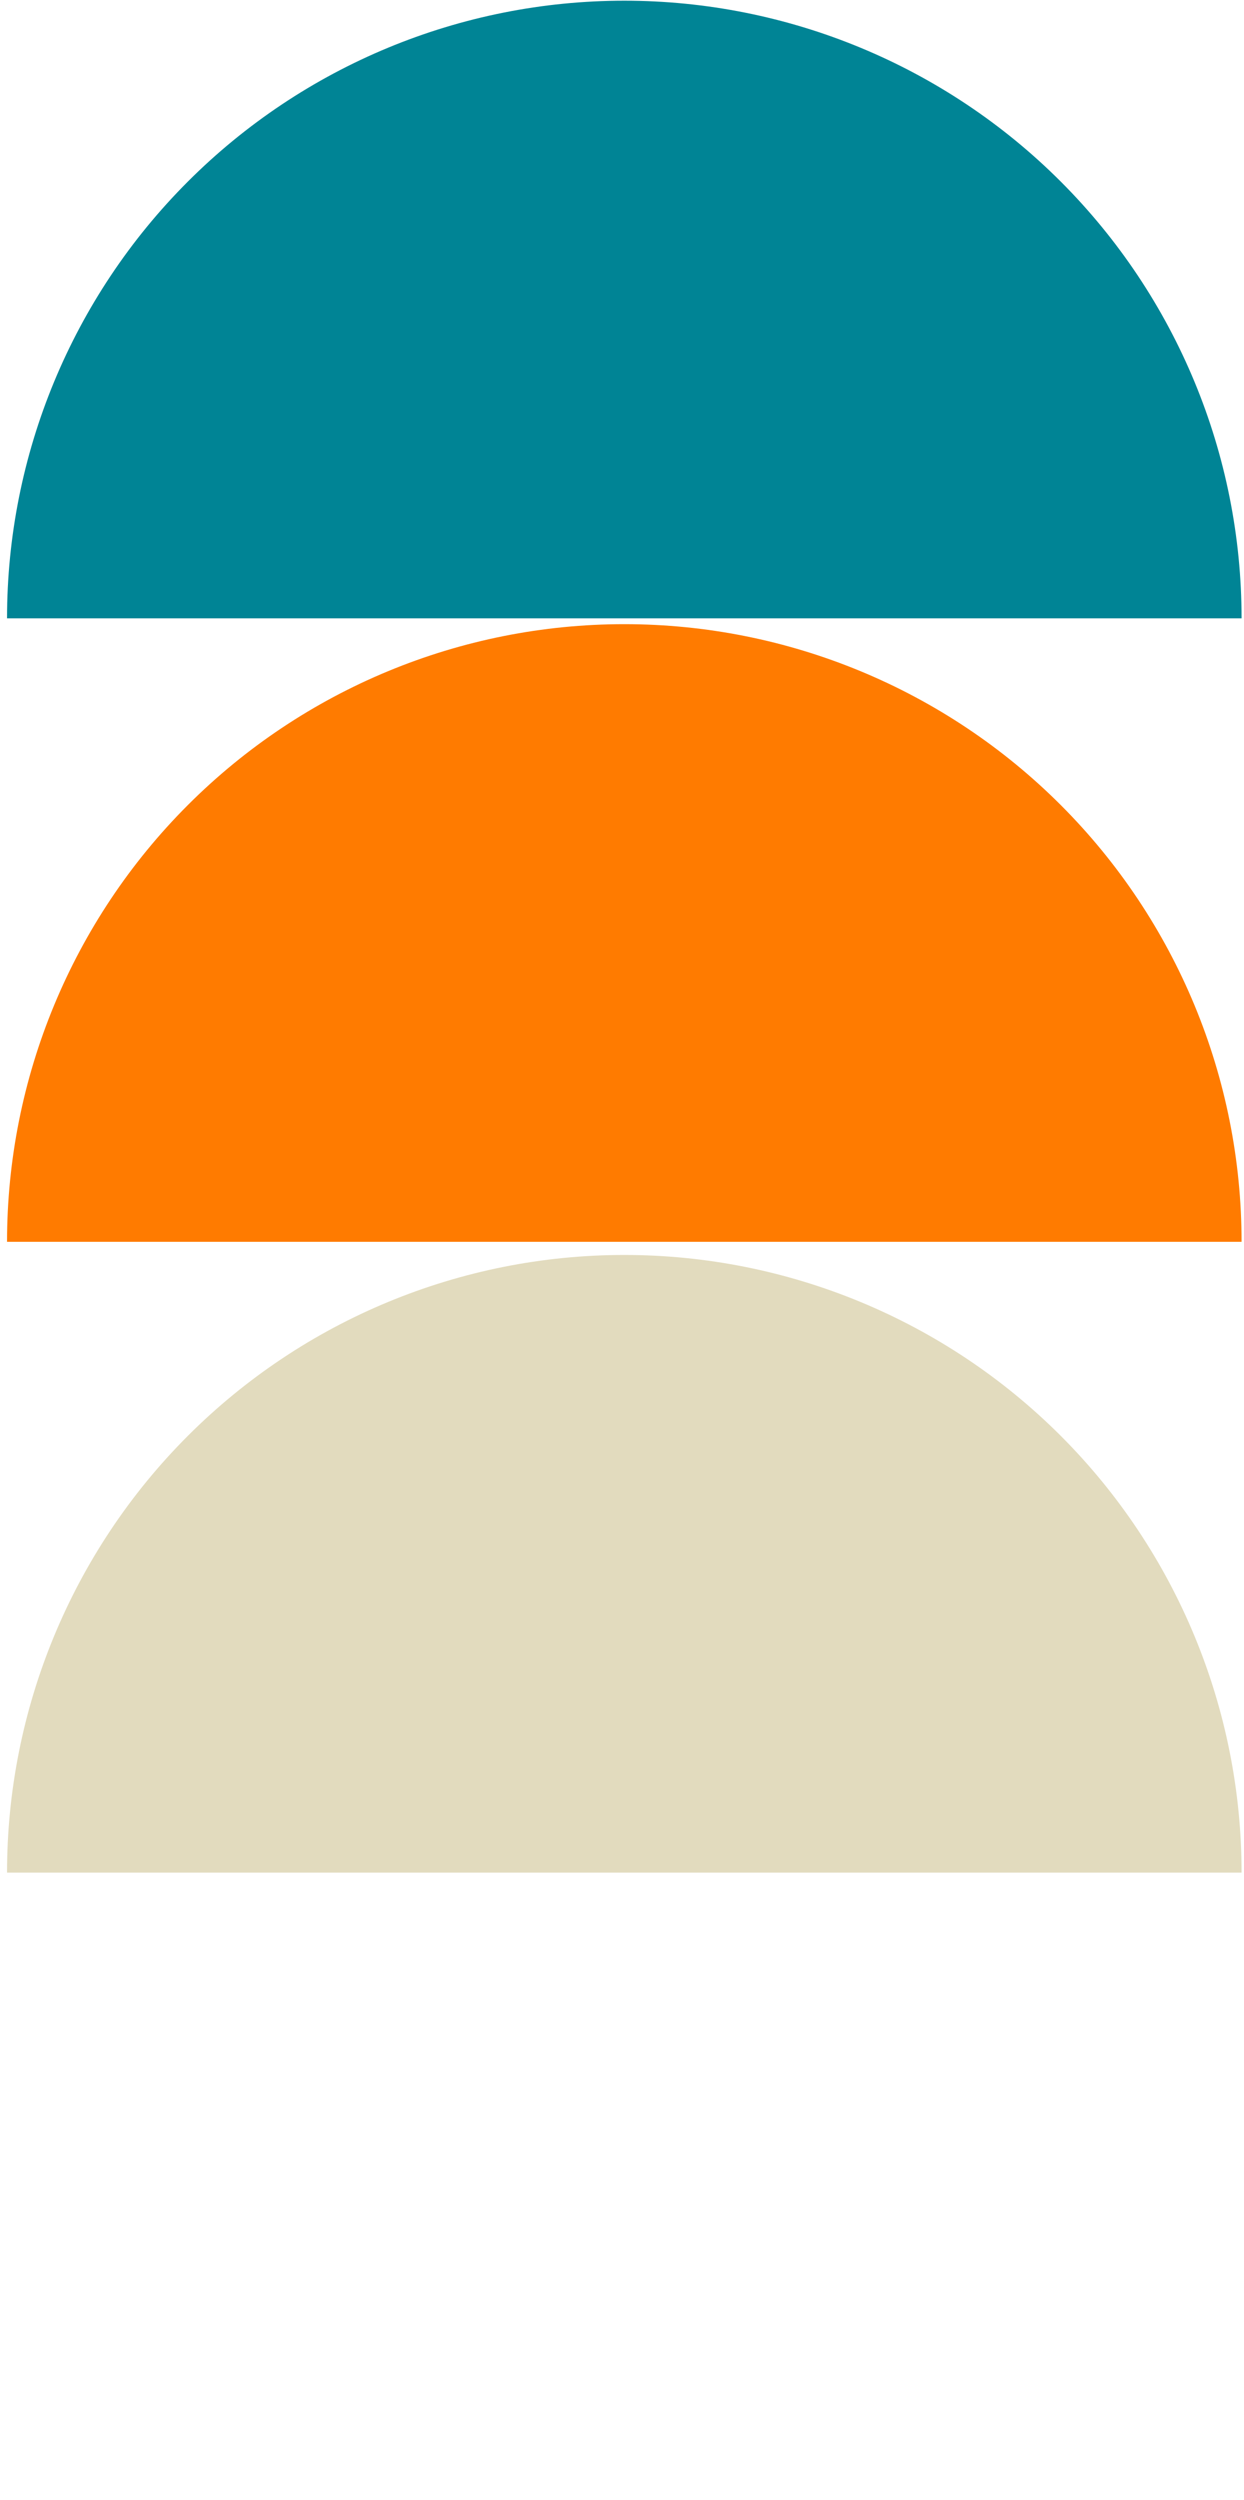
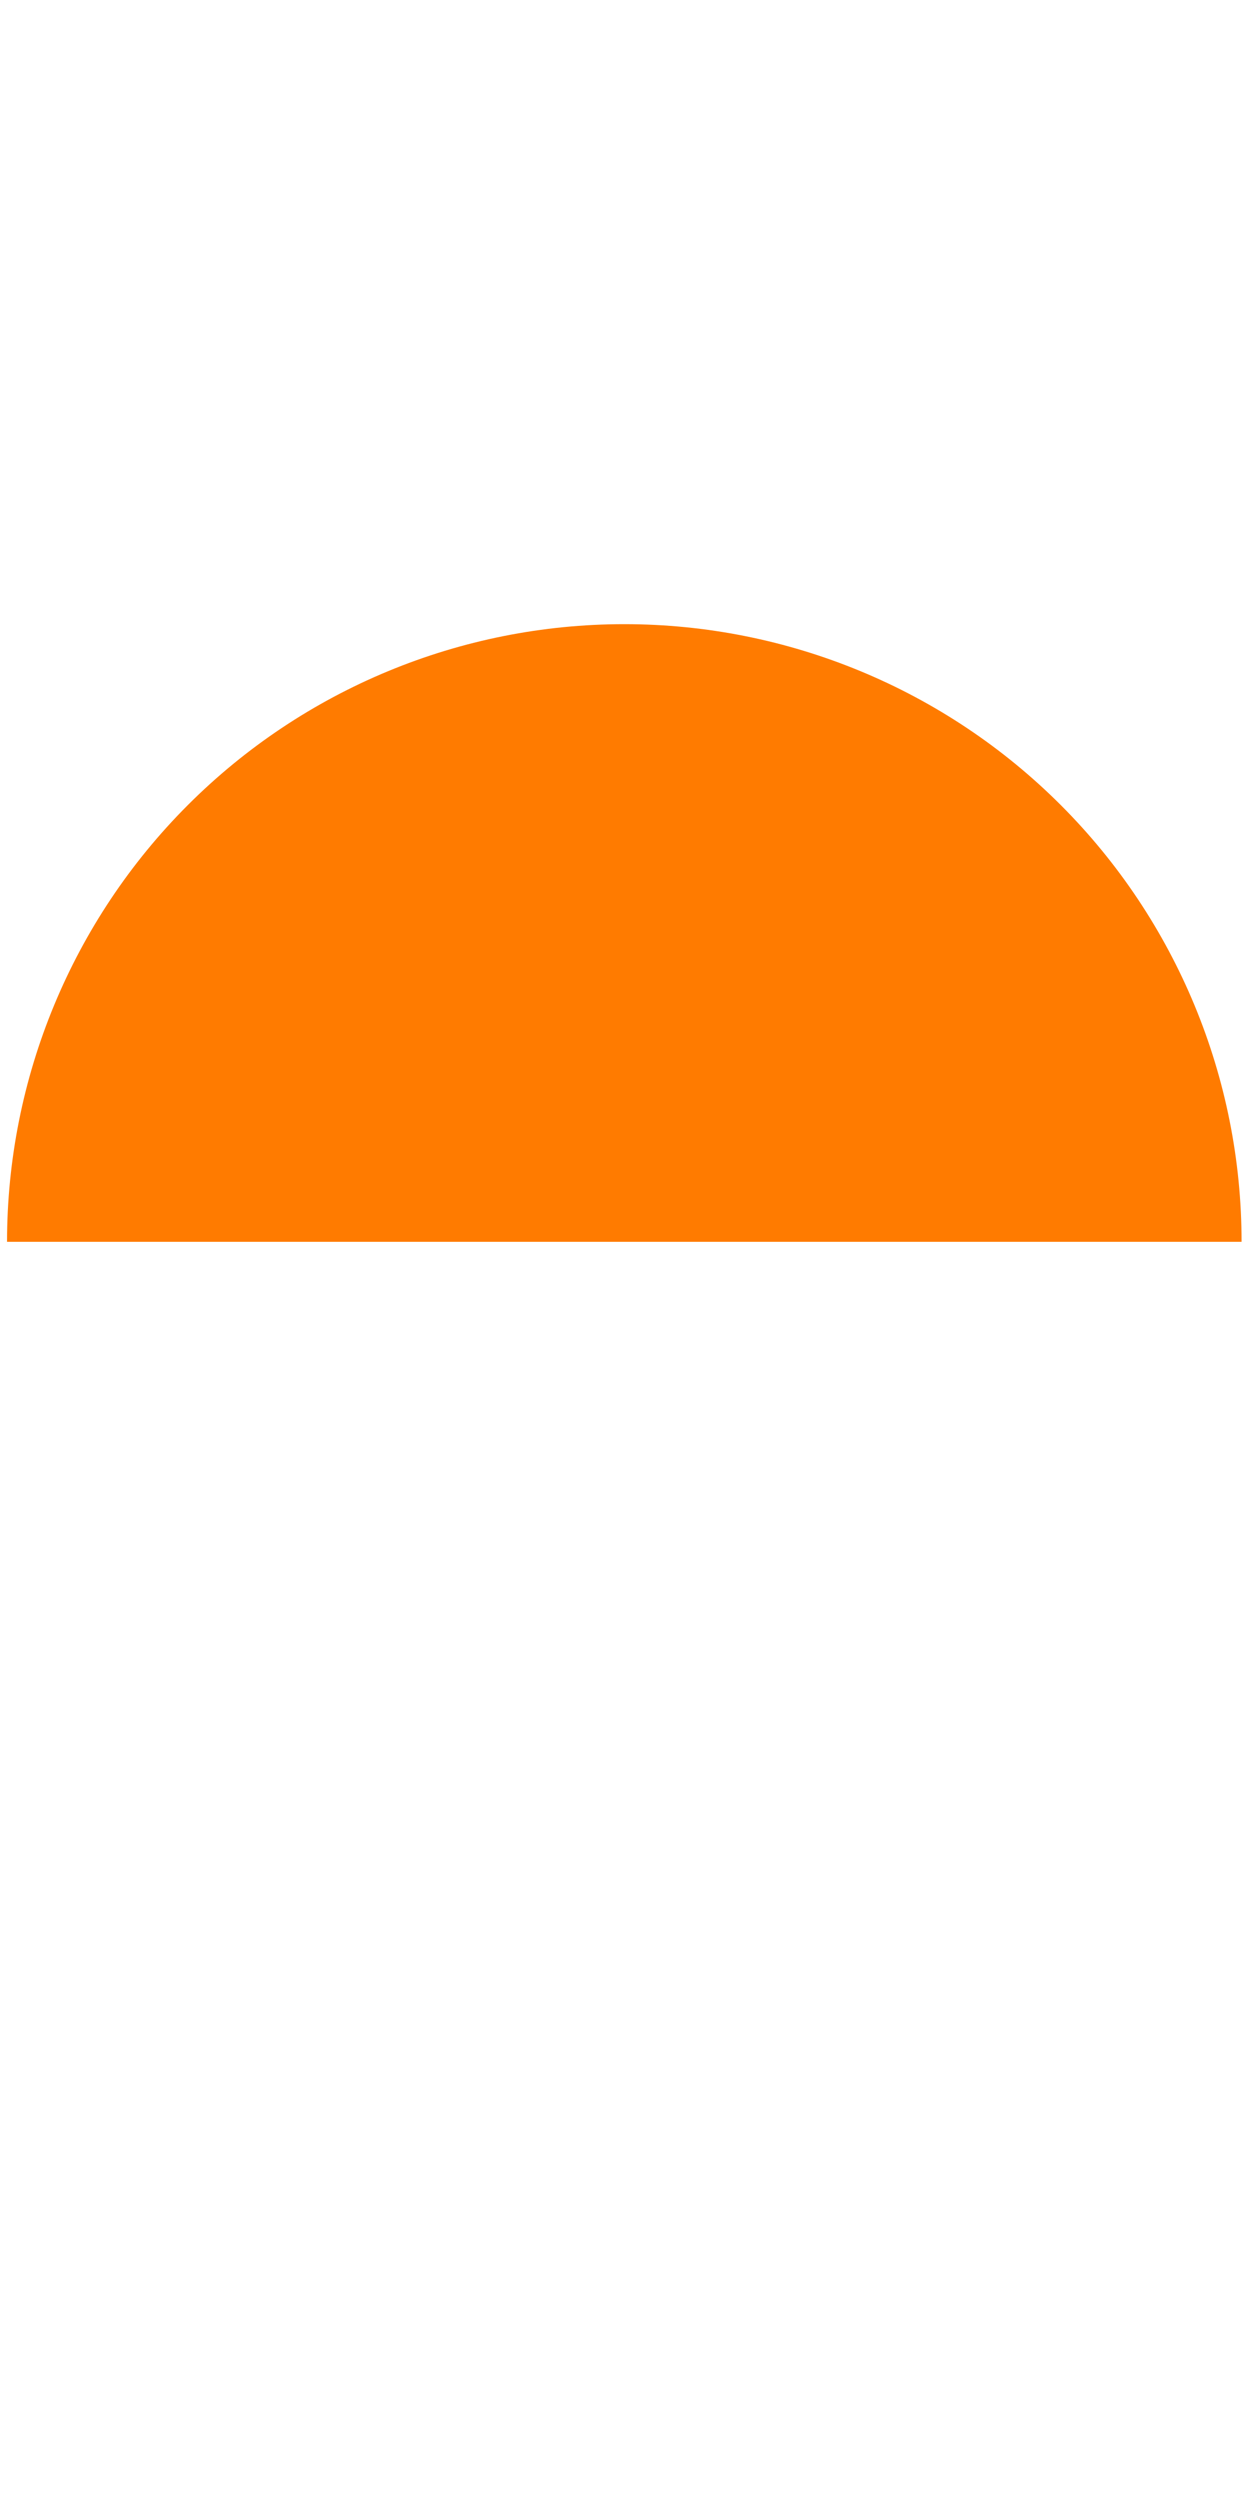
<svg xmlns="http://www.w3.org/2000/svg" width="700px" height="1406px" viewBox="0 0 120 241" fill="none">
-   <path d="M0.679 180.51C0.679 164.718 6.953 149.573 18.119 138.407C29.286 127.24 44.431 120.967 60.222 120.967C76.014 120.967 91.159 127.24 102.326 138.407C113.492 149.573 119.766 164.718 119.766 180.51L60.222 180.51L0.679 180.51Z" fill="#E2DBBE" />
-   <path d="M0.679 59.596C0.679 43.804 6.953 28.66 18.119 17.493C29.286 6.327 44.431 0.053 60.222 0.053C76.014 0.053 91.159 6.327 102.326 17.493C113.492 28.66 119.766 43.804 119.766 59.596L60.222 59.596L0.679 59.596Z" fill="#008495" />
  <path d="M0.679 119.7C0.679 103.908 6.953 88.763 18.119 77.597C29.286 66.43 44.431 60.157 60.222 60.157C76.014 60.157 91.159 66.43 102.326 77.597C113.492 88.763 119.766 103.908 119.766 119.7L60.222 119.7L0.679 119.7Z" fill="#FF7B00" />
</svg>